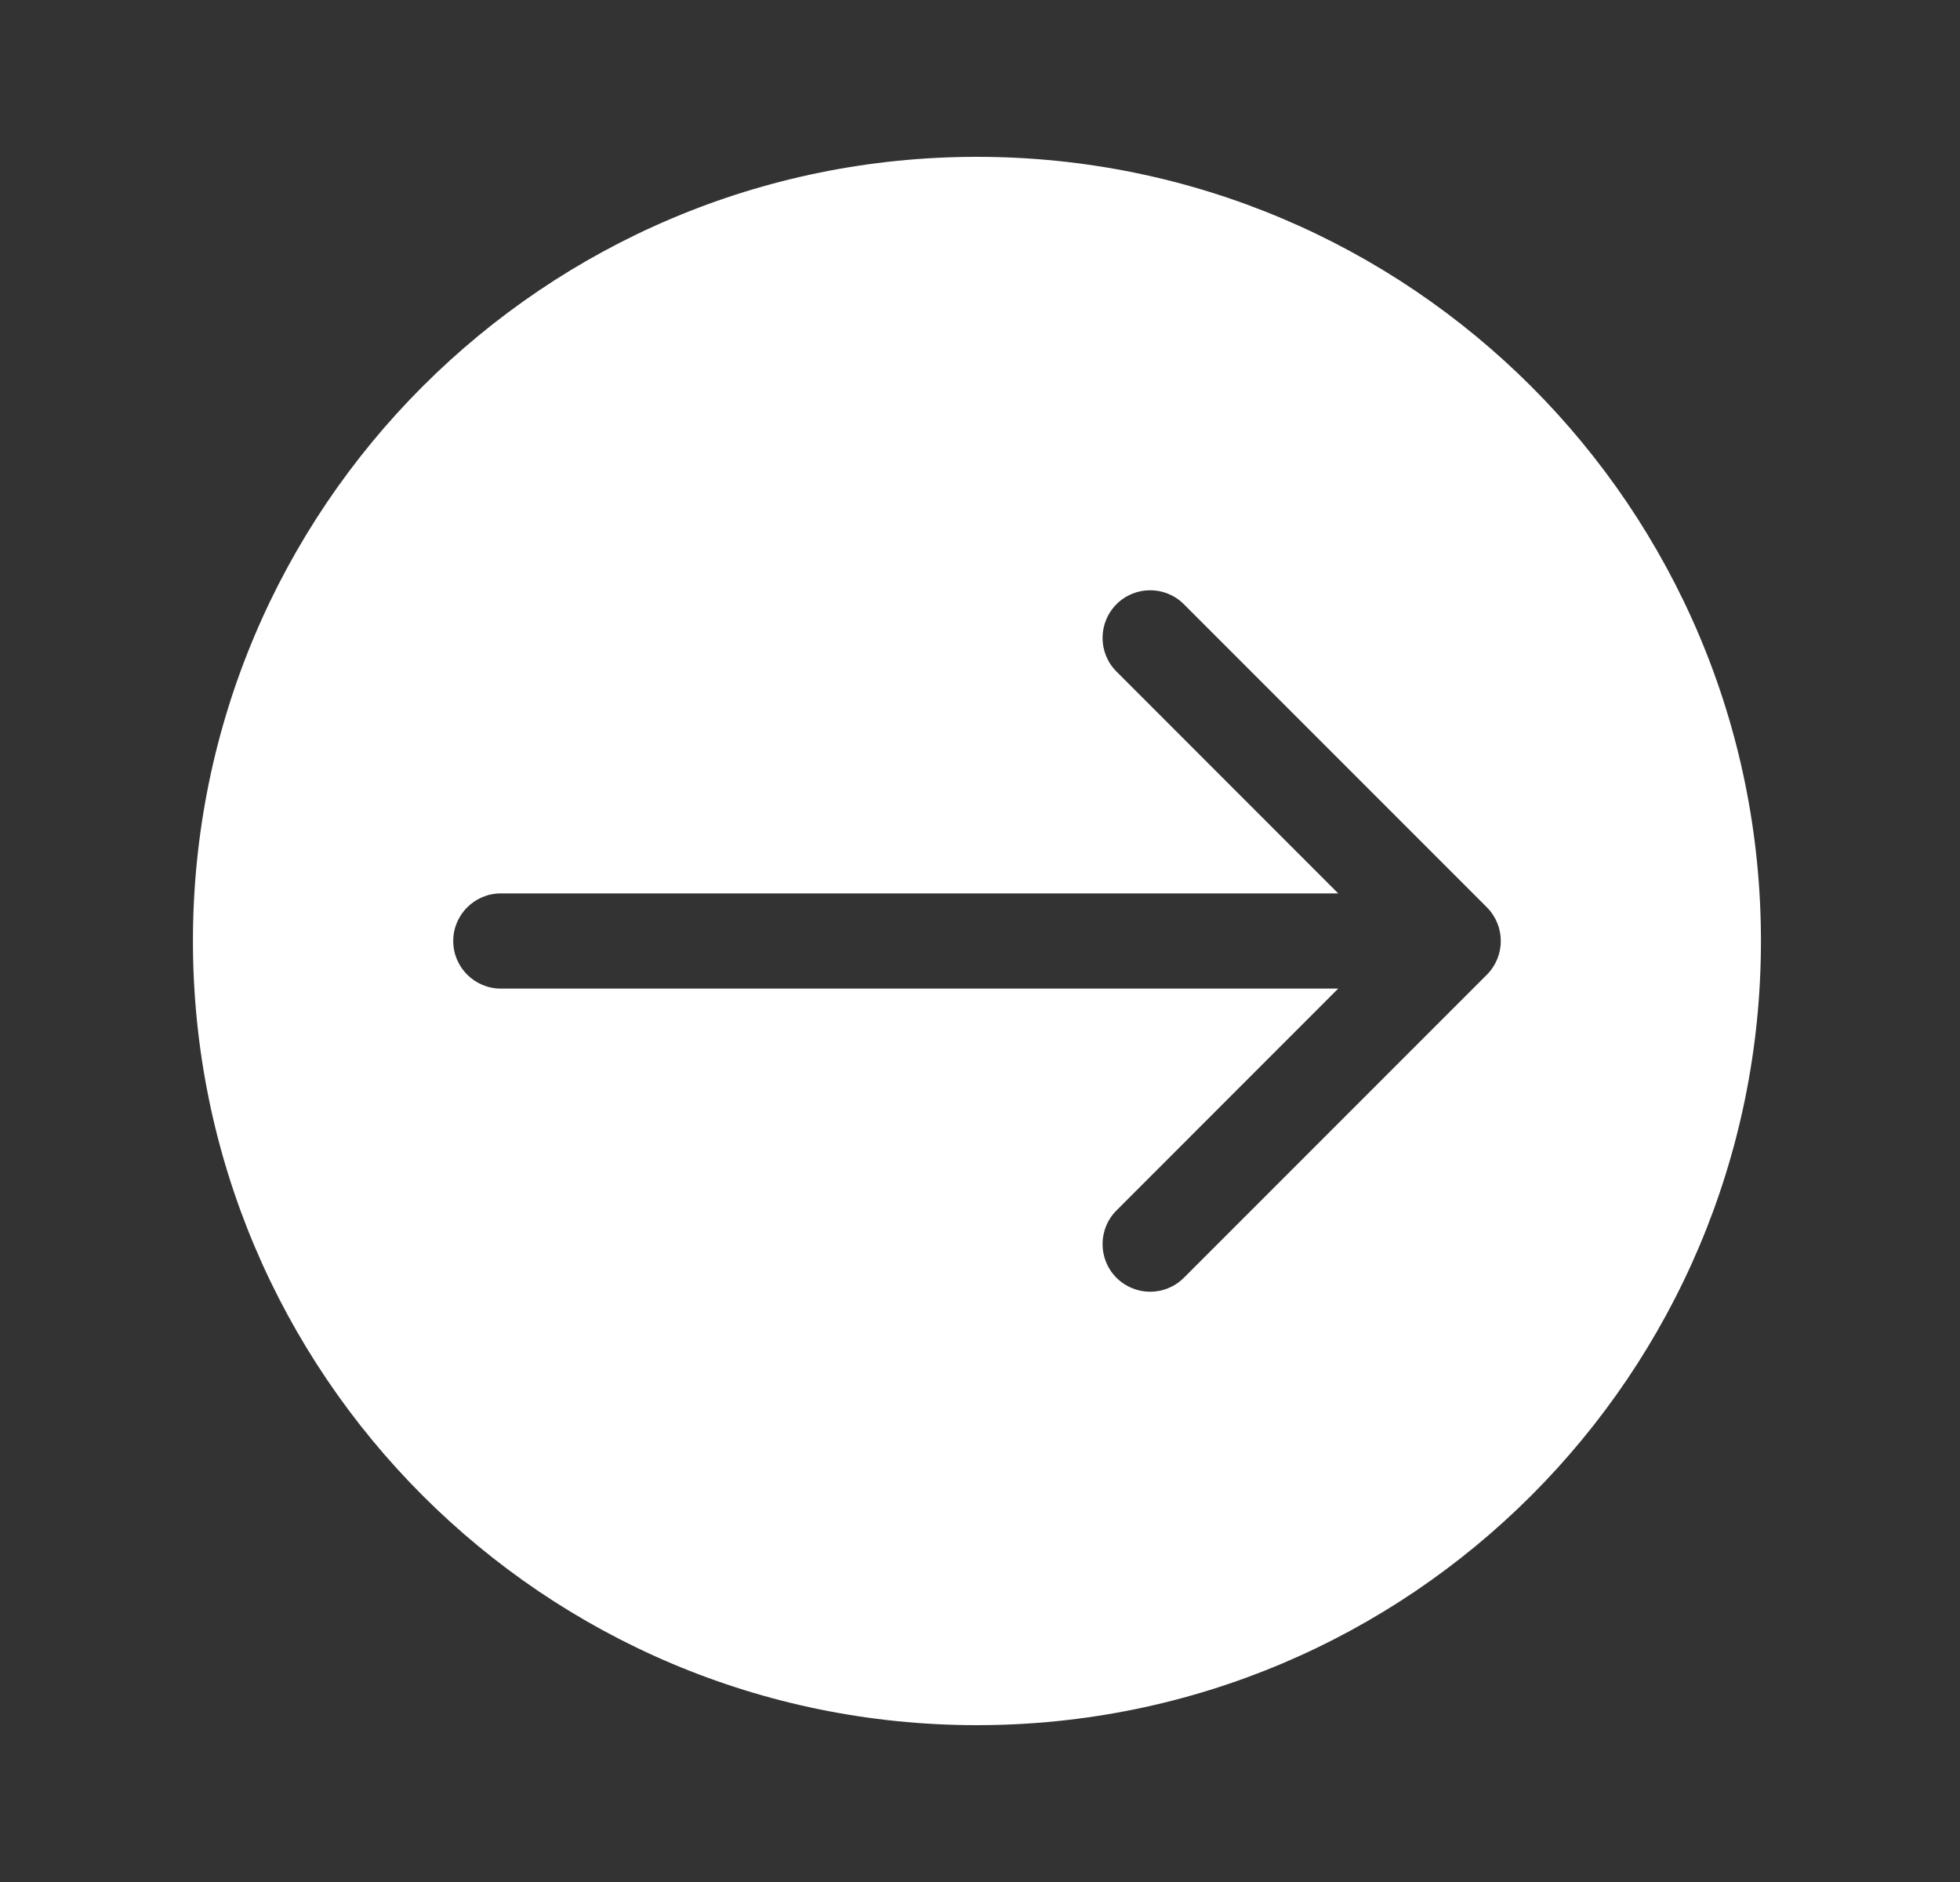
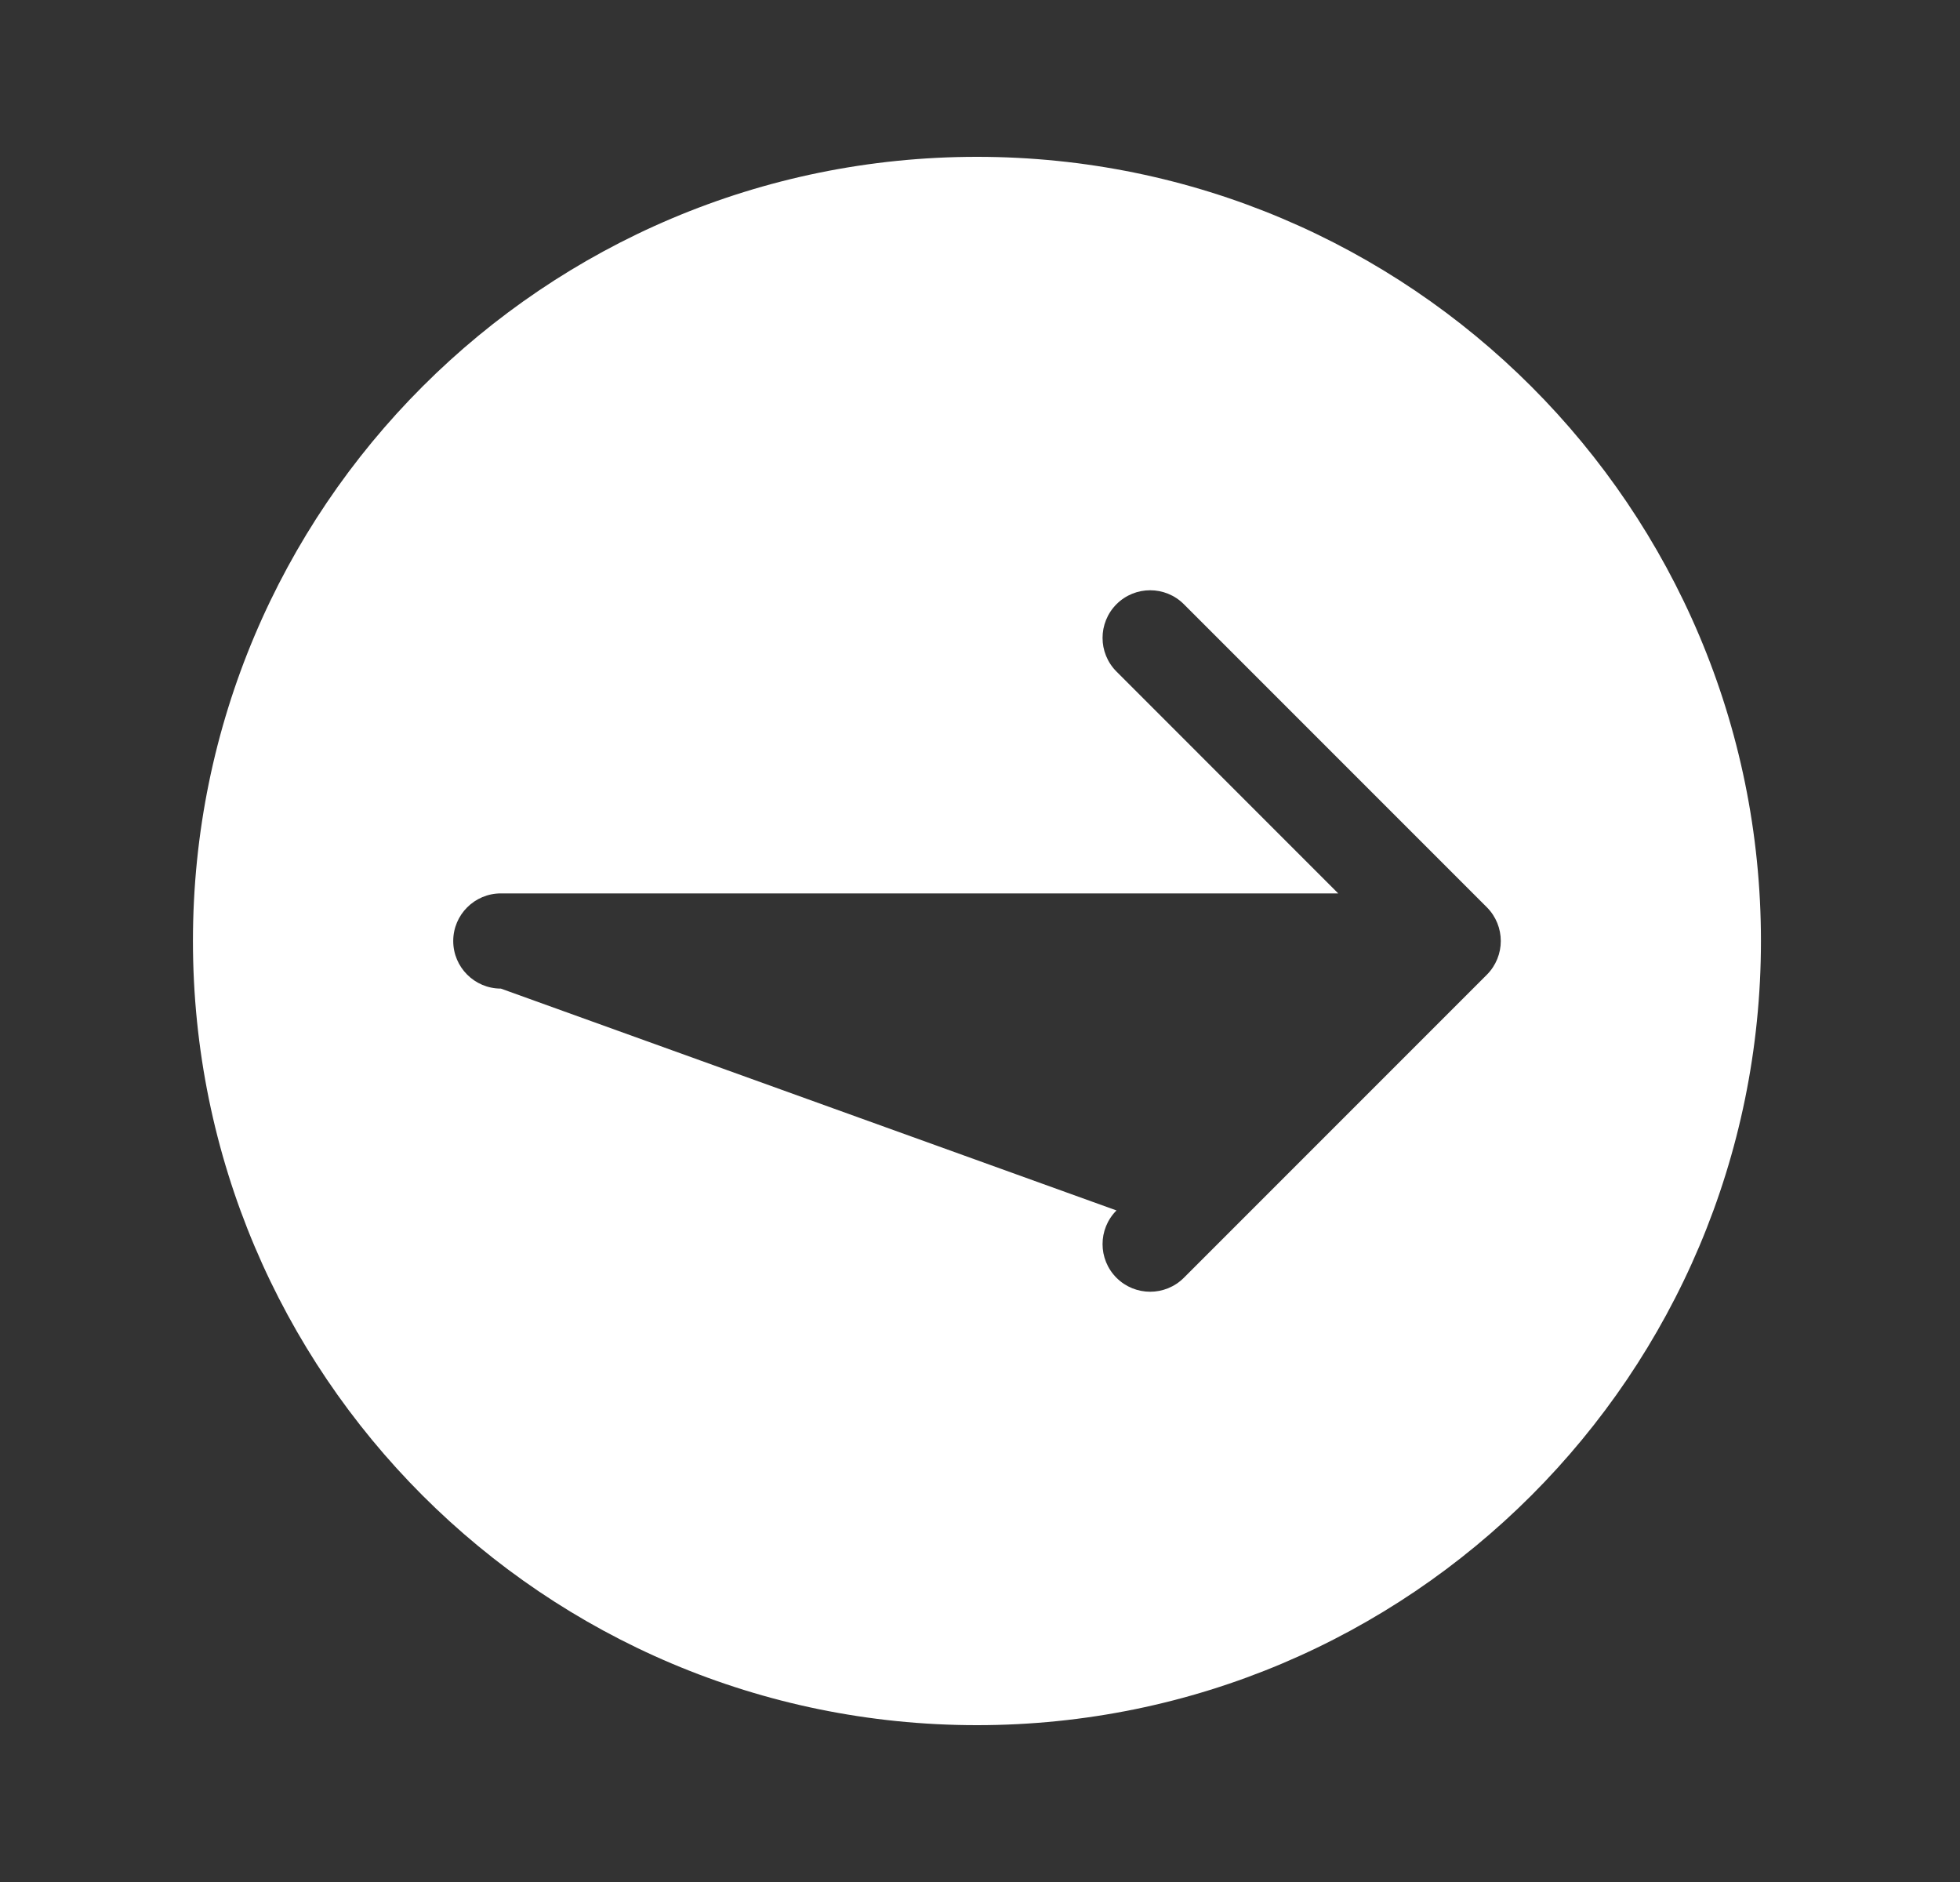
<svg xmlns="http://www.w3.org/2000/svg" width="25" height="24" viewBox="0 0 25 24" fill="none">
  <rect x="0" y="0" width="25" height="24" fill="#333333" stroke="none" />
-   <path fill-rule="evenodd" clip-rule="evenodd" d="M12.461 22C17.984 22 22.461 17.523 22.461 12C22.461 6.477 17.984 2 12.461 2C6.938 2 2.461 6.477 2.461 12C2.461 17.523 6.938 22 12.461 22ZM18.965 11.57L15.1 7.705C14.863 7.468 14.478 7.468 14.241 7.705C14.004 7.943 14.004 8.327 14.241 8.564L17.069 11.393H6.389C6.053 11.393 5.781 11.665 5.781 12C5.781 12.335 6.053 12.607 6.389 12.607H17.069L14.241 15.436C14.004 15.673 14.004 16.058 14.241 16.295C14.478 16.532 14.863 16.532 15.1 16.295L18.965 12.43C19.202 12.192 19.202 11.808 18.965 11.57Z" fill="white" />
+   <path fill-rule="evenodd" clip-rule="evenodd" d="M12.461 22C17.984 22 22.461 17.523 22.461 12C22.461 6.477 17.984 2 12.461 2C6.938 2 2.461 6.477 2.461 12C2.461 17.523 6.938 22 12.461 22ZM18.965 11.57L15.1 7.705C14.863 7.468 14.478 7.468 14.241 7.705C14.004 7.943 14.004 8.327 14.241 8.564L17.069 11.393H6.389C6.053 11.393 5.781 11.665 5.781 12C5.781 12.335 6.053 12.607 6.389 12.607L14.241 15.436C14.004 15.673 14.004 16.058 14.241 16.295C14.478 16.532 14.863 16.532 15.1 16.295L18.965 12.43C19.202 12.192 19.202 11.808 18.965 11.57Z" fill="white" />
</svg>